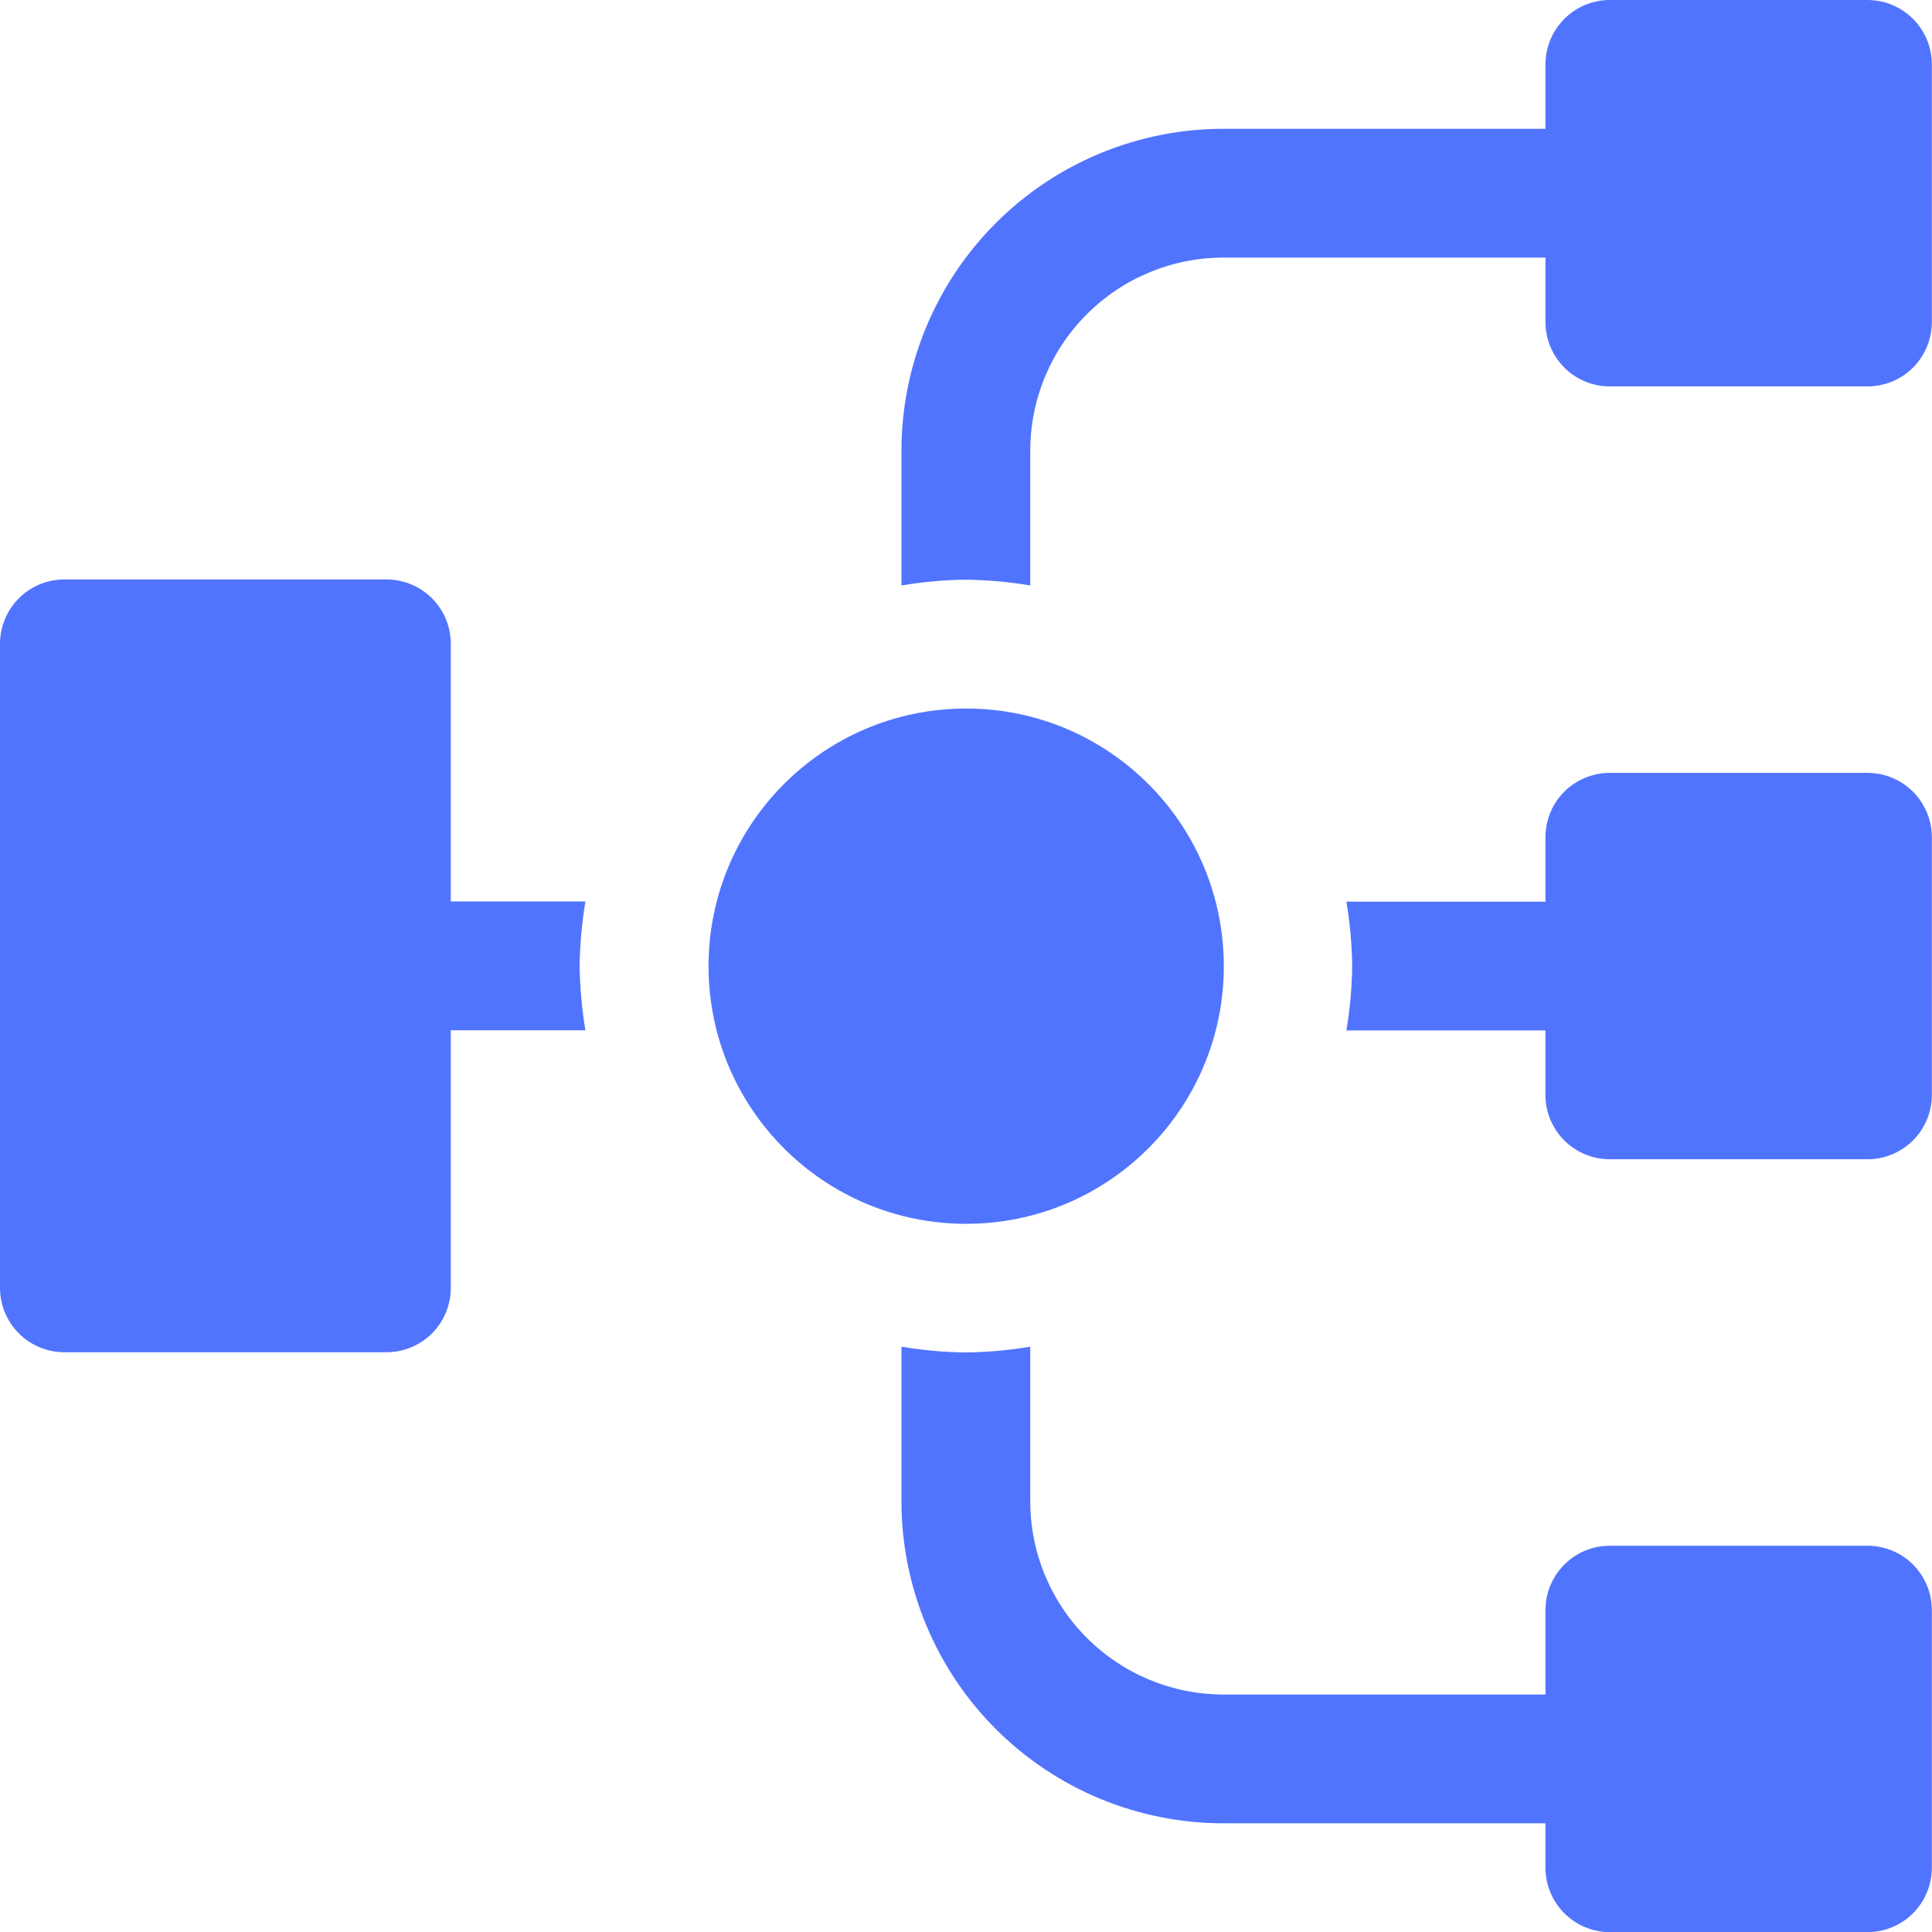
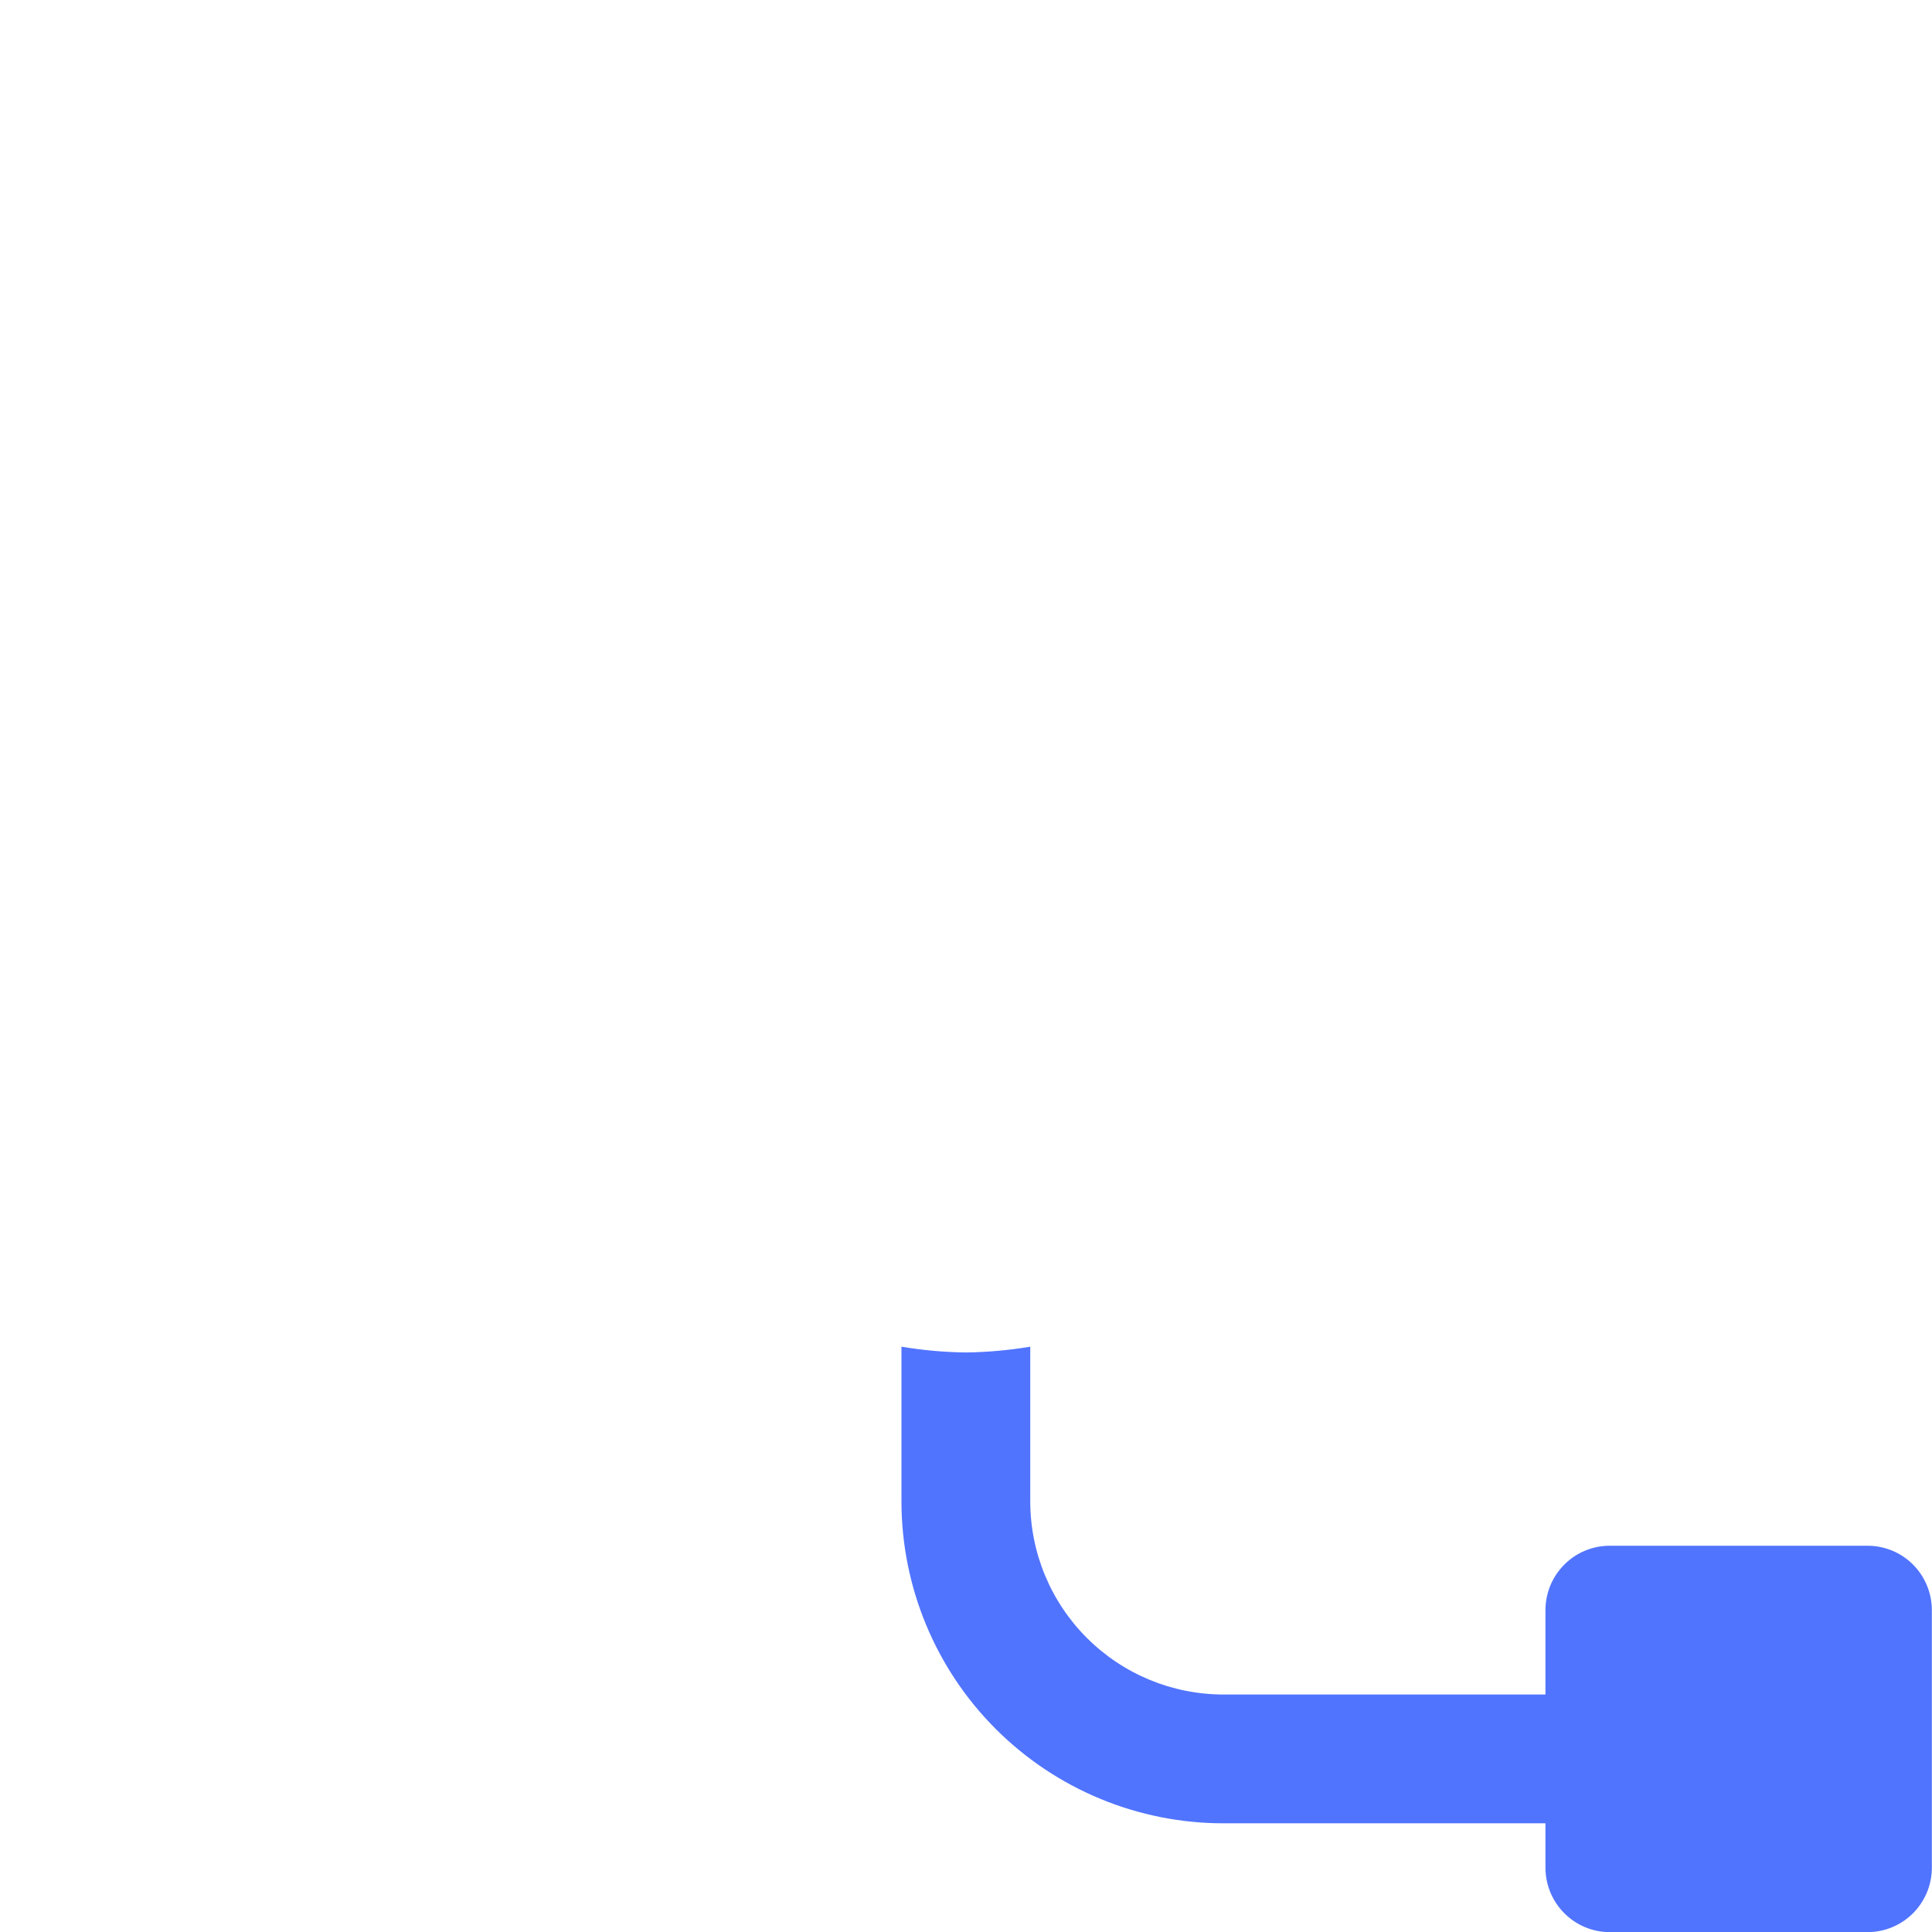
<svg xmlns="http://www.w3.org/2000/svg" width="27" height="27" viewBox="0 0 27 27" fill="none">
-   <path d="M13.502 17.103C15.491 17.103 17.103 15.491 17.103 13.503C17.103 11.514 15.491 9.902 13.502 9.902C11.514 9.902 9.902 11.514 9.902 13.503C9.902 15.491 11.514 17.103 13.502 17.103Z" fill="#5174FF" />
-   <path d="M26.098 0H22.498C22.259 0 22.03 0.095 21.862 0.264C21.693 0.432 21.598 0.661 21.598 0.9V1.8H17.098C15.904 1.8 14.76 2.274 13.916 3.118C13.072 3.962 12.598 5.107 12.598 6.3V8.182C12.895 8.132 13.196 8.105 13.498 8.101C13.799 8.105 14.1 8.132 14.398 8.182V6.3C14.398 5.584 14.682 4.897 15.189 4.391C15.695 3.885 16.382 3.6 17.098 3.6H21.598V4.5C21.598 4.739 21.693 4.968 21.862 5.137C22.03 5.306 22.259 5.4 22.498 5.4H26.098C26.337 5.4 26.566 5.306 26.735 5.137C26.903 4.968 26.998 4.739 26.998 4.5V0.9C26.998 0.661 26.903 0.432 26.735 0.264C26.566 0.095 26.337 0 26.098 0Z" fill="#5174FF" />
-   <path d="M26.098 10.801H22.497C22.259 10.801 22.03 10.896 21.861 11.064C21.692 11.233 21.598 11.462 21.598 11.701V12.601H18.816C18.866 12.898 18.893 13.199 18.897 13.501C18.893 13.803 18.866 14.104 18.816 14.401H21.598V15.301C21.598 15.54 21.692 15.769 21.861 15.938C22.03 16.106 22.259 16.201 22.497 16.201H26.098C26.336 16.201 26.565 16.106 26.734 15.938C26.903 15.769 26.998 15.54 26.998 15.301V11.701C26.998 11.462 26.903 11.233 26.734 11.064C26.565 10.896 26.336 10.801 26.098 10.801Z" fill="#5174FF" />
  <path d="M26.098 21.602H22.498C22.259 21.602 22.03 21.696 21.862 21.865C21.693 22.034 21.598 22.263 21.598 22.502V23.681H17.098C16.382 23.681 15.695 23.396 15.189 22.89C14.682 22.383 14.398 21.697 14.398 20.98V18.82C14.1 18.87 13.799 18.897 13.498 18.901C13.196 18.897 12.895 18.87 12.598 18.82V20.98C12.598 22.174 13.072 23.319 13.916 24.163C14.76 25.007 15.904 25.481 17.098 25.481H21.598V26.102C21.598 26.34 21.693 26.569 21.862 26.738C22.03 26.907 22.259 27.002 22.498 27.002H26.098C26.337 27.002 26.566 26.907 26.735 26.738C26.903 26.569 26.998 26.34 26.998 26.102V22.502C26.998 22.263 26.903 22.034 26.735 21.865C26.566 21.696 26.337 21.602 26.098 21.602Z" fill="#5174FF" />
-   <path d="M6.3 12.598V8.998C6.3 8.759 6.205 8.53 6.037 8.361C5.868 8.192 5.639 8.098 5.4 8.098H0.9C0.661 8.098 0.432 8.192 0.264 8.361C0.095 8.53 0 8.759 0 8.998V17.998C0 18.237 0.095 18.466 0.264 18.635C0.432 18.803 0.661 18.898 0.9 18.898H5.4C5.639 18.898 5.868 18.803 6.037 18.635C6.205 18.466 6.3 18.237 6.3 17.998V14.398H8.181C8.132 14.101 8.105 13.8 8.1 13.498C8.105 13.196 8.132 12.896 8.181 12.598H6.3Z" fill="#5174FF" />
</svg>